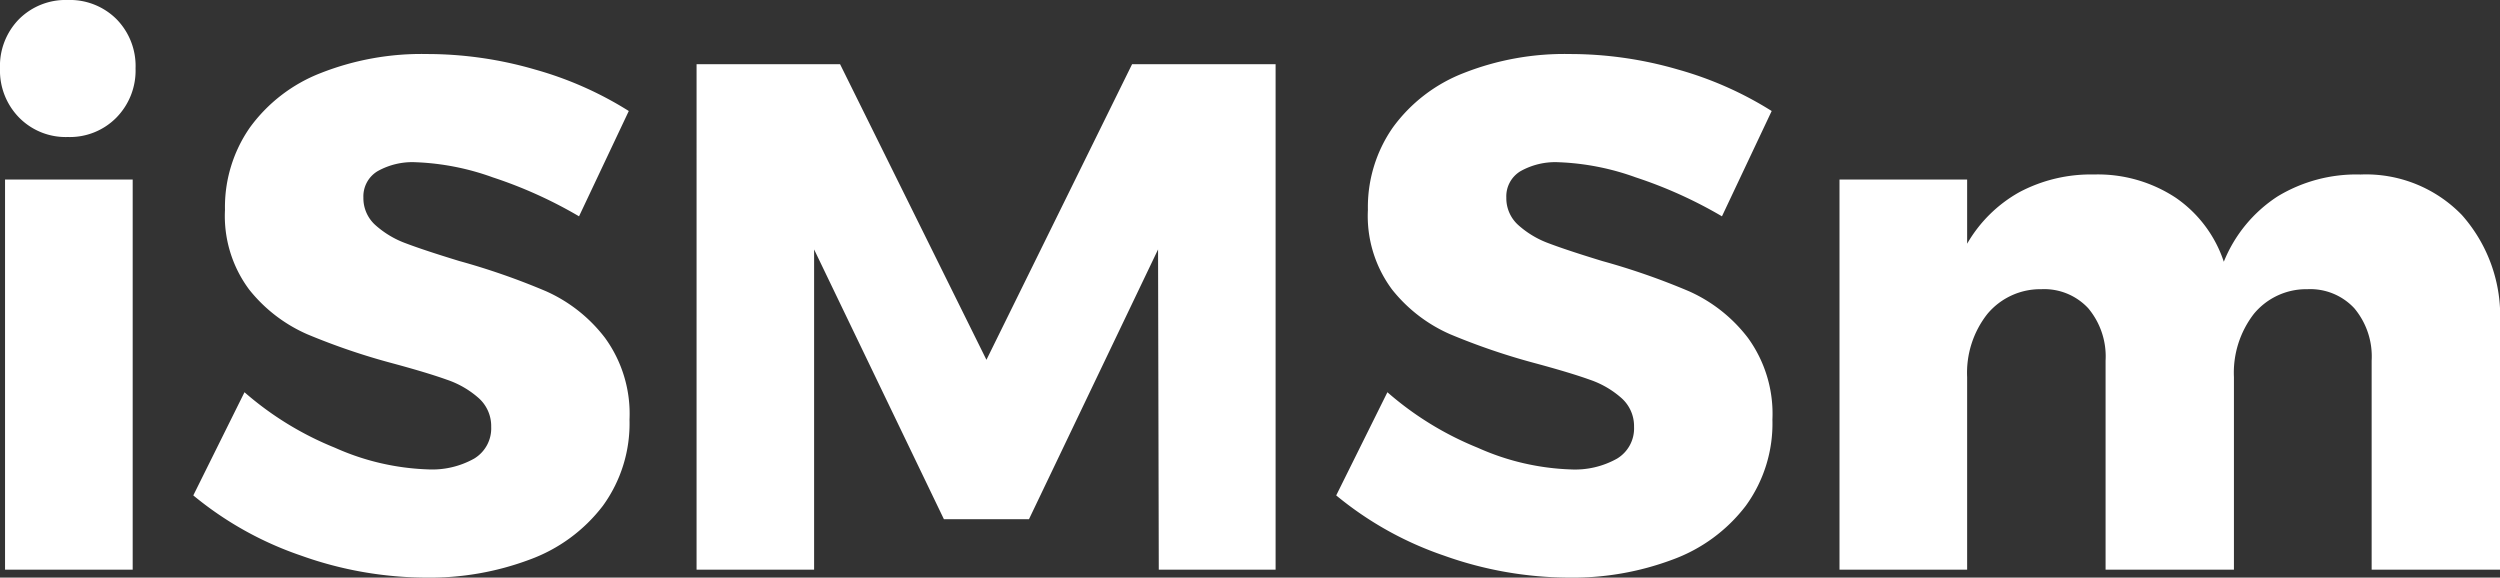
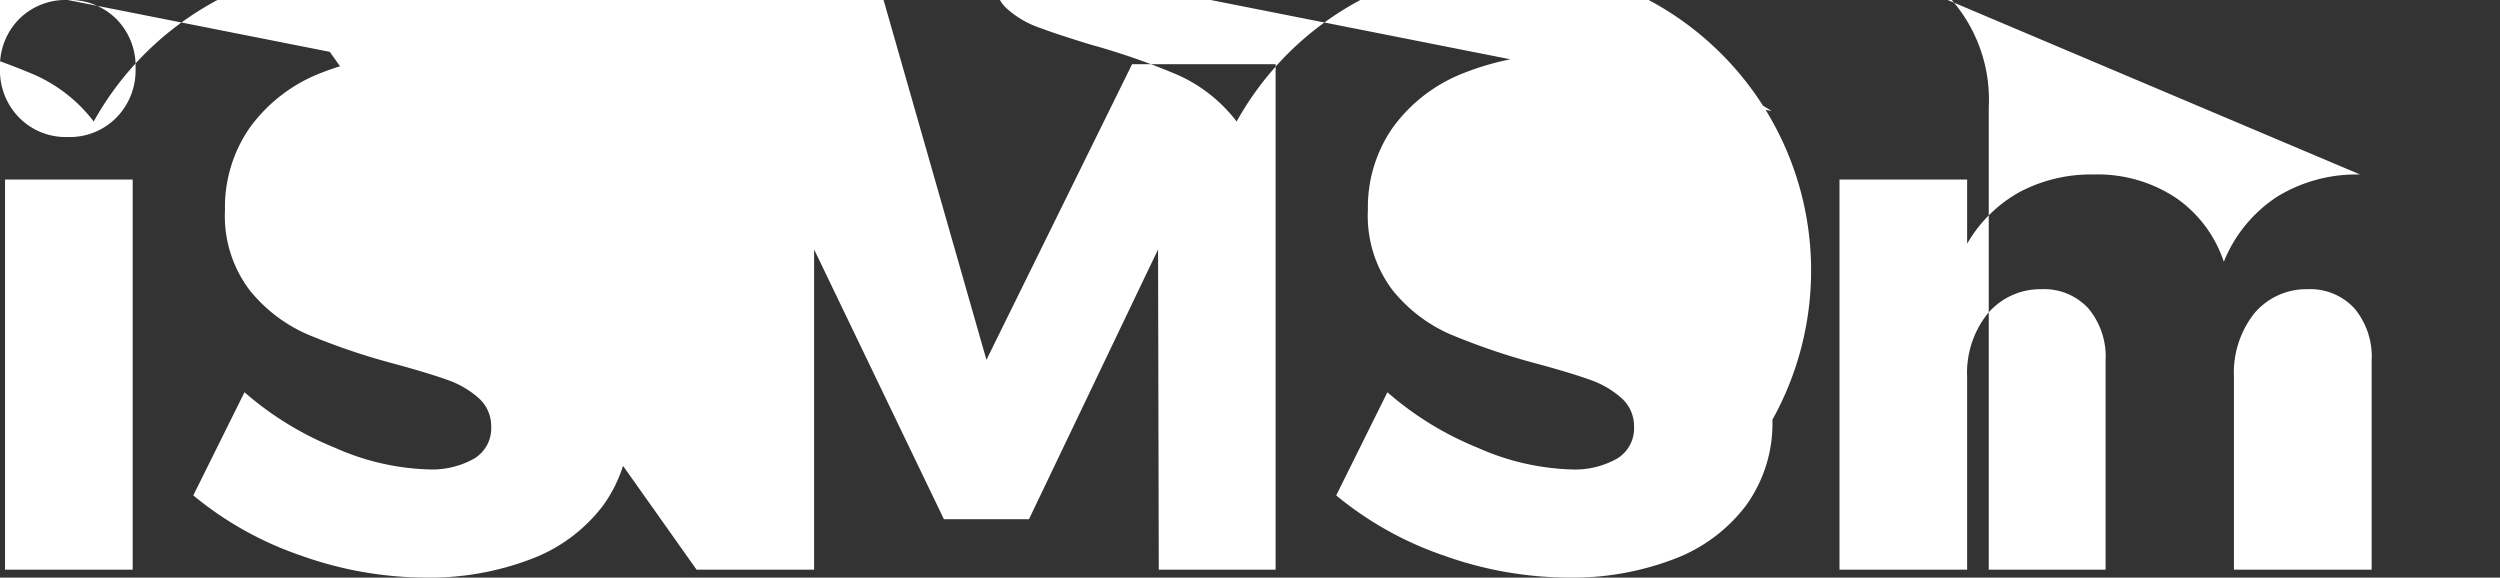
<svg xmlns="http://www.w3.org/2000/svg" width="191.428" height="44.227" viewBox="0 0 191.428 44.227">
  <rect x="0" y="0" width="191.428" height="44.227" fill="#333333" stroke="none" />
-   <path id="Path_371" data-name="Path 371" d="M2.826-17.852H12.6V12.019H2.826ZM7.63-31.6a5.048,5.048,0,0,1,3.727,1.463,5.118,5.118,0,0,1,1.463,3.782A5.141,5.141,0,0,1,11.357-22.6,5,5,0,0,1,7.63-21.109,5,5,0,0,1,3.9-22.6,5.141,5.141,0,0,1,2.44-26.355,5.118,5.118,0,0,1,3.9-30.137,5.048,5.048,0,0,1,7.63-31.6ZM46.777-15.036a33.948,33.948,0,0,0-6.6-2.982,19.428,19.428,0,0,0-5.88-1.159,5.439,5.439,0,0,0-2.954.69,2.246,2.246,0,0,0-1.077,2.015,2.76,2.76,0,0,0,.939,2.126,7.185,7.185,0,0,0,2.319,1.38q1.38.525,4.086,1.353a53.147,53.147,0,0,1,6.653,2.319,11.638,11.638,0,0,1,4.5,3.561A9.884,9.884,0,0,1,50.642.535a10.708,10.708,0,0,1-2.043,6.6,12.387,12.387,0,0,1-5.6,4.113,21.762,21.762,0,0,1-7.923,1.38,28.641,28.641,0,0,1-9.58-1.684,26.222,26.222,0,0,1-8.255-4.61l3.92-7.9a24.4,24.4,0,0,0,6.929,4.251,18.915,18.915,0,0,0,7.1,1.656,6.58,6.58,0,0,0,3.561-.828,2.7,2.7,0,0,0,1.3-2.429,2.868,2.868,0,0,0-.966-2.209A7.1,7.1,0,0,0,36.645-2.53q-1.463-.525-4.113-1.242a50.765,50.765,0,0,1-6.57-2.236,11.629,11.629,0,0,1-4.445-3.423,9.425,9.425,0,0,1-1.85-6.1,10.656,10.656,0,0,1,1.9-6.294A12.123,12.123,0,0,1,26.983-26a21.021,21.021,0,0,1,8.144-1.463,29.543,29.543,0,0,1,8.282,1.187A27.26,27.26,0,0,1,50.587-23.1Zm9-11.65H66.765L77.973-4.048,89.126-26.686h10.988V12.019H91.169L91.114-12.5,81.231,8.154H74.715L64.777-12.5V12.019h-9Zm78.515,11.65a33.948,33.948,0,0,0-6.6-2.982,19.428,19.428,0,0,0-5.88-1.159,5.439,5.439,0,0,0-2.954.69,2.246,2.246,0,0,0-1.077,2.015,2.76,2.76,0,0,0,.939,2.126,7.185,7.185,0,0,0,2.319,1.38q1.38.525,4.086,1.353a53.146,53.146,0,0,1,6.653,2.319,11.638,11.638,0,0,1,4.5,3.561A9.884,9.884,0,0,1,138.156.535a10.708,10.708,0,0,1-2.043,6.6,12.387,12.387,0,0,1-5.6,4.113,21.762,21.762,0,0,1-7.923,1.38,28.641,28.641,0,0,1-9.58-1.684,26.222,26.222,0,0,1-8.255-4.61l3.92-7.9A24.4,24.4,0,0,0,115.6,2.688a18.915,18.915,0,0,0,7.1,1.656,6.58,6.58,0,0,0,3.561-.828,2.7,2.7,0,0,0,1.3-2.429,2.868,2.868,0,0,0-.966-2.209A7.1,7.1,0,0,0,124.16-2.53q-1.463-.525-4.113-1.242a50.765,50.765,0,0,1-6.57-2.236,11.629,11.629,0,0,1-4.445-3.423,9.425,9.425,0,0,1-1.85-6.1,10.656,10.656,0,0,1,1.9-6.294A12.123,12.123,0,0,1,114.5-26a21.021,21.021,0,0,1,8.144-1.463,29.543,29.543,0,0,1,8.282,1.187A27.261,27.261,0,0,1,138.1-23.1Zm48.865-3.2a10.216,10.216,0,0,1,7.785,3.092,11.633,11.633,0,0,1,2.926,8.337V12.019H184.04V-3.993a5.742,5.742,0,0,0-1.325-4,4.6,4.6,0,0,0-3.589-1.463,5.2,5.2,0,0,0-4.113,1.9,7.37,7.37,0,0,0-1.518,4.831V12.019h-9.828V-3.993a5.742,5.742,0,0,0-1.325-4,4.6,4.6,0,0,0-3.589-1.463,5.278,5.278,0,0,0-4.141,1.9,7.282,7.282,0,0,0-1.546,4.831V12.019h-9.773V-17.852h9.773v4.914a10.555,10.555,0,0,1,4-3.948,11.66,11.66,0,0,1,5.715-1.353,10.819,10.819,0,0,1,6.239,1.767,9.609,9.609,0,0,1,3.7,4.914,10.738,10.738,0,0,1,4.113-5A11.627,11.627,0,0,1,183.156-18.238Z" transform="translate(-2.44 31.6)" fill="#fff" />
+   <path id="Path_371" data-name="Path 371" d="M2.826-17.852H12.6V12.019H2.826ZM7.63-31.6a5.048,5.048,0,0,1,3.727,1.463,5.118,5.118,0,0,1,1.463,3.782A5.141,5.141,0,0,1,11.357-22.6,5,5,0,0,1,7.63-21.109,5,5,0,0,1,3.9-22.6,5.141,5.141,0,0,1,2.44-26.355,5.118,5.118,0,0,1,3.9-30.137,5.048,5.048,0,0,1,7.63-31.6Za33.948,33.948,0,0,0-6.6-2.982,19.428,19.428,0,0,0-5.88-1.159,5.439,5.439,0,0,0-2.954.69,2.246,2.246,0,0,0-1.077,2.015,2.76,2.76,0,0,0,.939,2.126,7.185,7.185,0,0,0,2.319,1.38q1.38.525,4.086,1.353a53.147,53.147,0,0,1,6.653,2.319,11.638,11.638,0,0,1,4.5,3.561A9.884,9.884,0,0,1,50.642.535a10.708,10.708,0,0,1-2.043,6.6,12.387,12.387,0,0,1-5.6,4.113,21.762,21.762,0,0,1-7.923,1.38,28.641,28.641,0,0,1-9.58-1.684,26.222,26.222,0,0,1-8.255-4.61l3.92-7.9a24.4,24.4,0,0,0,6.929,4.251,18.915,18.915,0,0,0,7.1,1.656,6.58,6.58,0,0,0,3.561-.828,2.7,2.7,0,0,0,1.3-2.429,2.868,2.868,0,0,0-.966-2.209A7.1,7.1,0,0,0,36.645-2.53q-1.463-.525-4.113-1.242a50.765,50.765,0,0,1-6.57-2.236,11.629,11.629,0,0,1-4.445-3.423,9.425,9.425,0,0,1-1.85-6.1,10.656,10.656,0,0,1,1.9-6.294A12.123,12.123,0,0,1,26.983-26a21.021,21.021,0,0,1,8.144-1.463,29.543,29.543,0,0,1,8.282,1.187A27.26,27.26,0,0,1,50.587-23.1Zm9-11.65H66.765L77.973-4.048,89.126-26.686h10.988V12.019H91.169L91.114-12.5,81.231,8.154H74.715L64.777-12.5V12.019h-9Zm78.515,11.65a33.948,33.948,0,0,0-6.6-2.982,19.428,19.428,0,0,0-5.88-1.159,5.439,5.439,0,0,0-2.954.69,2.246,2.246,0,0,0-1.077,2.015,2.76,2.76,0,0,0,.939,2.126,7.185,7.185,0,0,0,2.319,1.38q1.38.525,4.086,1.353a53.146,53.146,0,0,1,6.653,2.319,11.638,11.638,0,0,1,4.5,3.561A9.884,9.884,0,0,1,138.156.535a10.708,10.708,0,0,1-2.043,6.6,12.387,12.387,0,0,1-5.6,4.113,21.762,21.762,0,0,1-7.923,1.38,28.641,28.641,0,0,1-9.58-1.684,26.222,26.222,0,0,1-8.255-4.61l3.92-7.9A24.4,24.4,0,0,0,115.6,2.688a18.915,18.915,0,0,0,7.1,1.656,6.58,6.58,0,0,0,3.561-.828,2.7,2.7,0,0,0,1.3-2.429,2.868,2.868,0,0,0-.966-2.209A7.1,7.1,0,0,0,124.16-2.53q-1.463-.525-4.113-1.242a50.765,50.765,0,0,1-6.57-2.236,11.629,11.629,0,0,1-4.445-3.423,9.425,9.425,0,0,1-1.85-6.1,10.656,10.656,0,0,1,1.9-6.294A12.123,12.123,0,0,1,114.5-26a21.021,21.021,0,0,1,8.144-1.463,29.543,29.543,0,0,1,8.282,1.187A27.261,27.261,0,0,1,138.1-23.1Zm48.865-3.2a10.216,10.216,0,0,1,7.785,3.092,11.633,11.633,0,0,1,2.926,8.337V12.019H184.04V-3.993a5.742,5.742,0,0,0-1.325-4,4.6,4.6,0,0,0-3.589-1.463,5.2,5.2,0,0,0-4.113,1.9,7.37,7.37,0,0,0-1.518,4.831V12.019h-9.828V-3.993a5.742,5.742,0,0,0-1.325-4,4.6,4.6,0,0,0-3.589-1.463,5.278,5.278,0,0,0-4.141,1.9,7.282,7.282,0,0,0-1.546,4.831V12.019h-9.773V-17.852h9.773v4.914a10.555,10.555,0,0,1,4-3.948,11.66,11.66,0,0,1,5.715-1.353,10.819,10.819,0,0,1,6.239,1.767,9.609,9.609,0,0,1,3.7,4.914,10.738,10.738,0,0,1,4.113-5A11.627,11.627,0,0,1,183.156-18.238Z" transform="translate(-2.44 31.6)" fill="#fff" />
</svg>